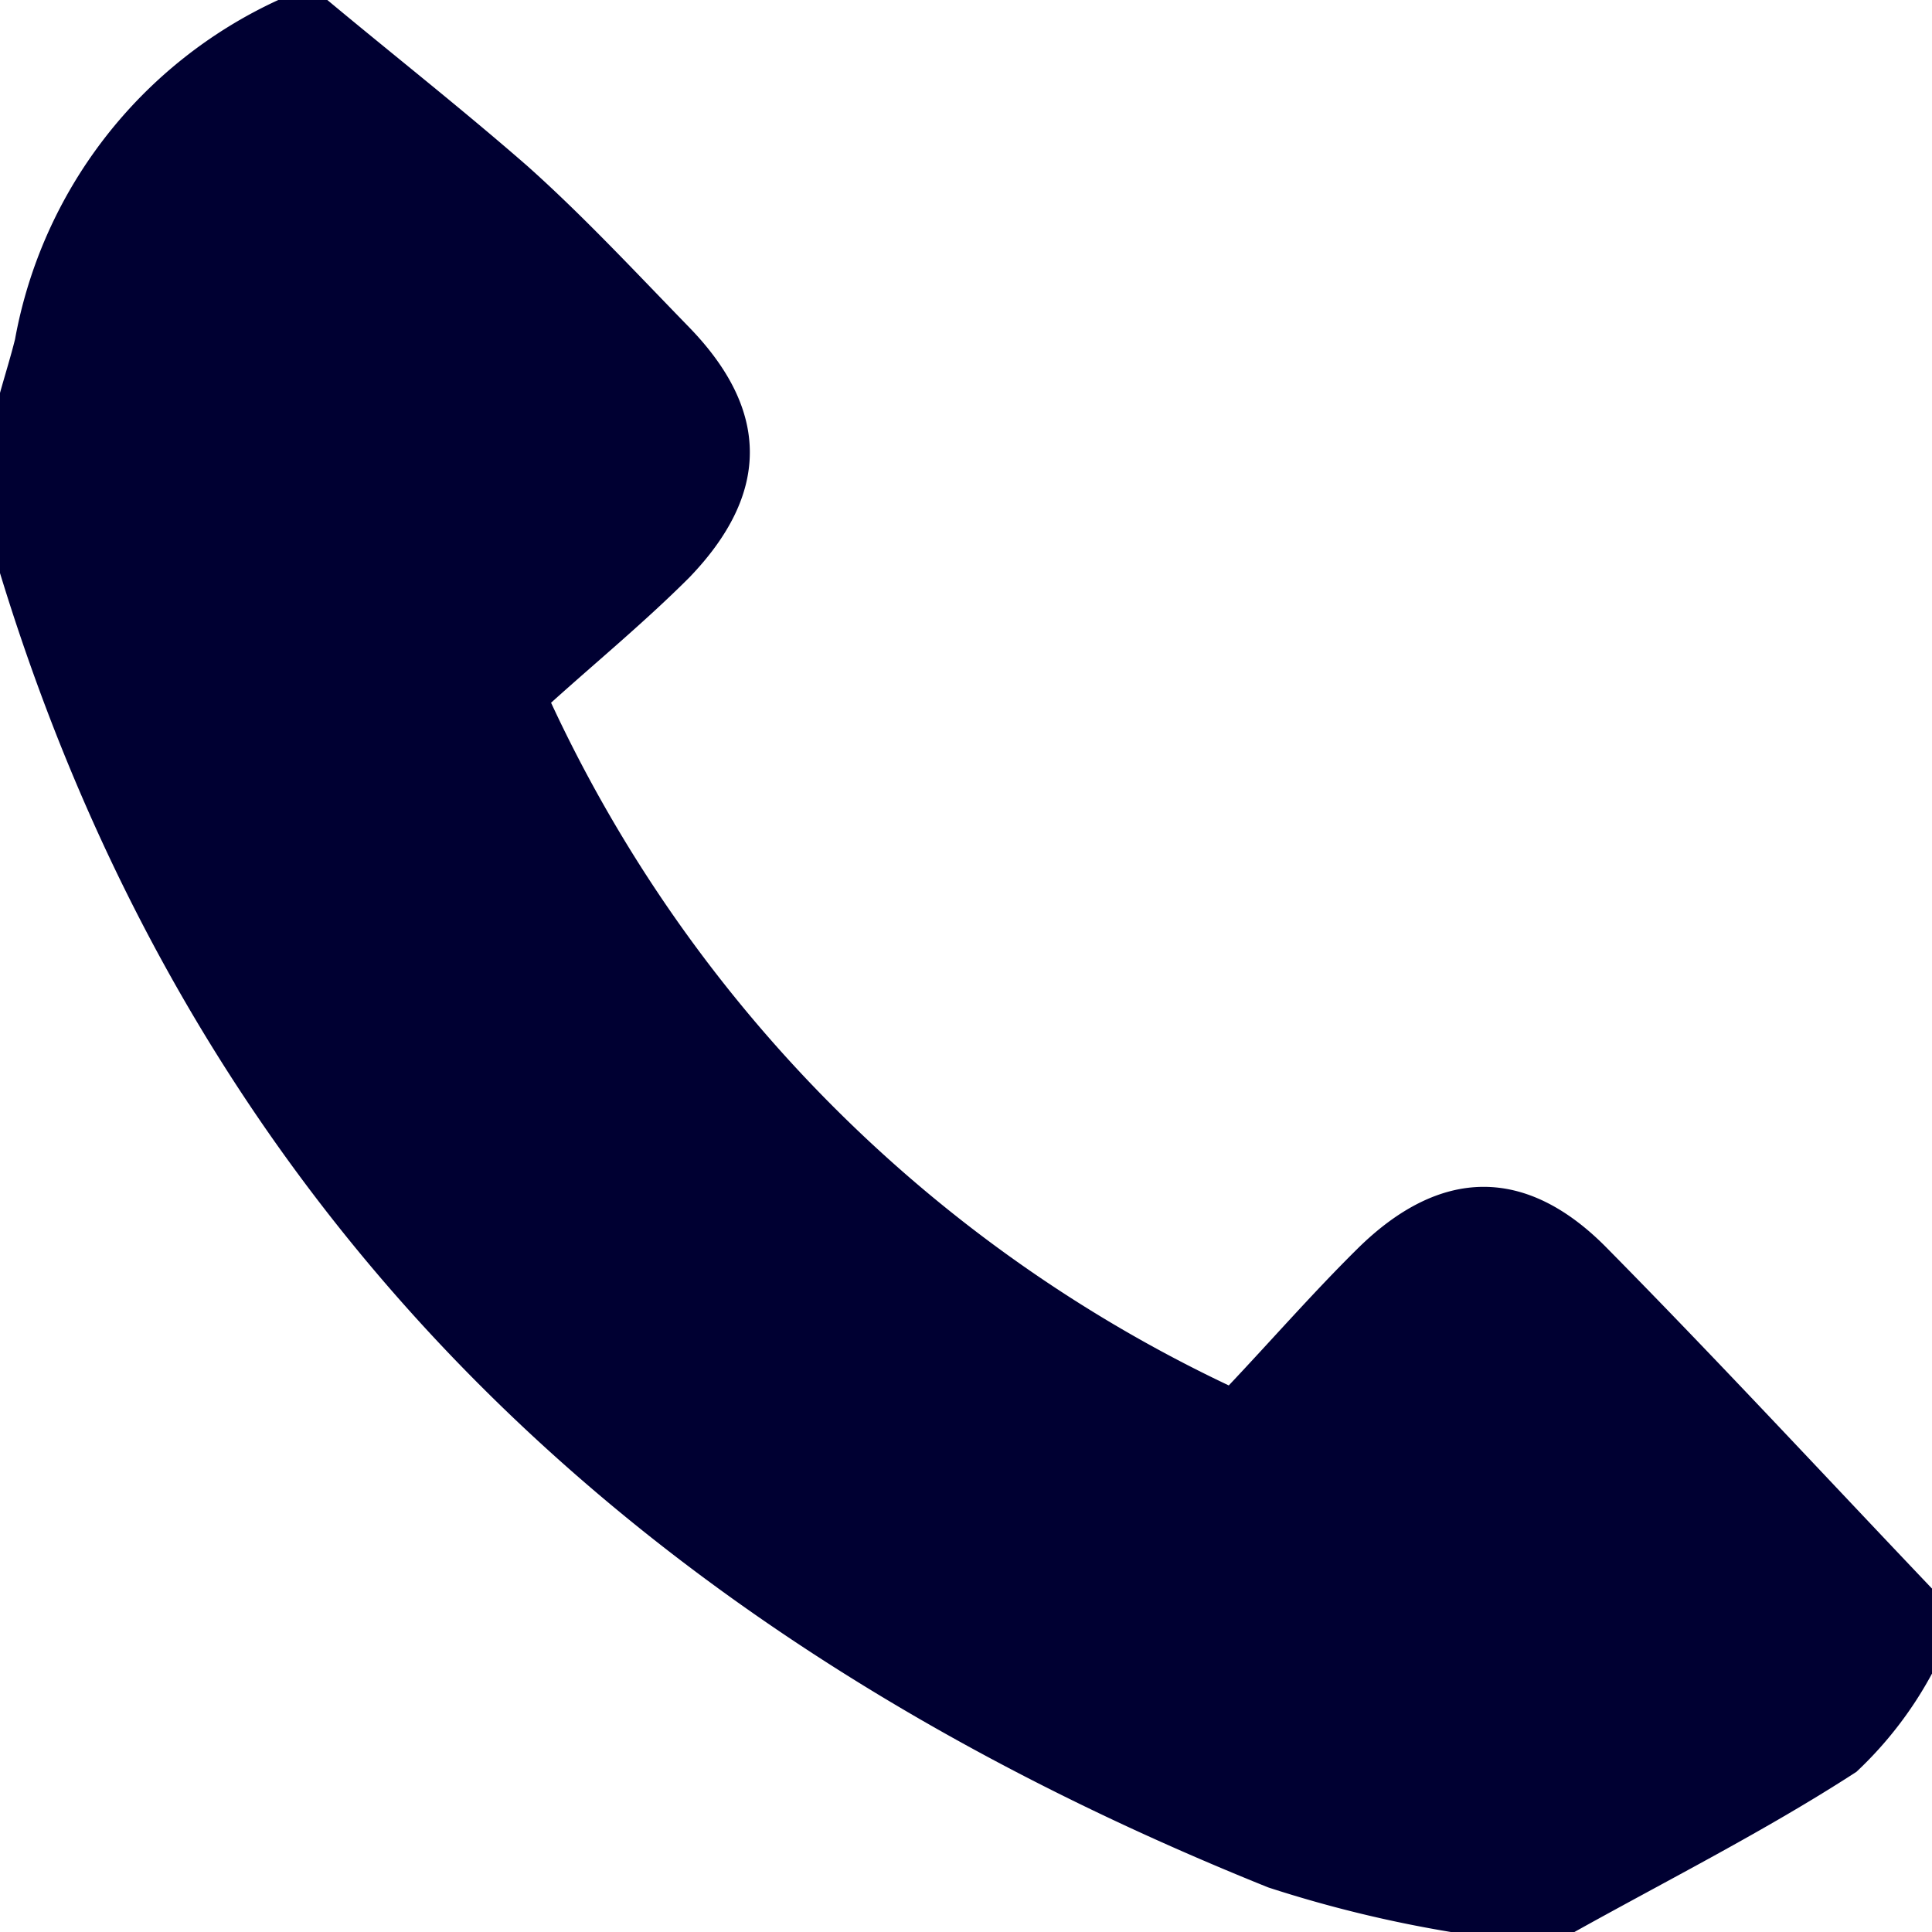
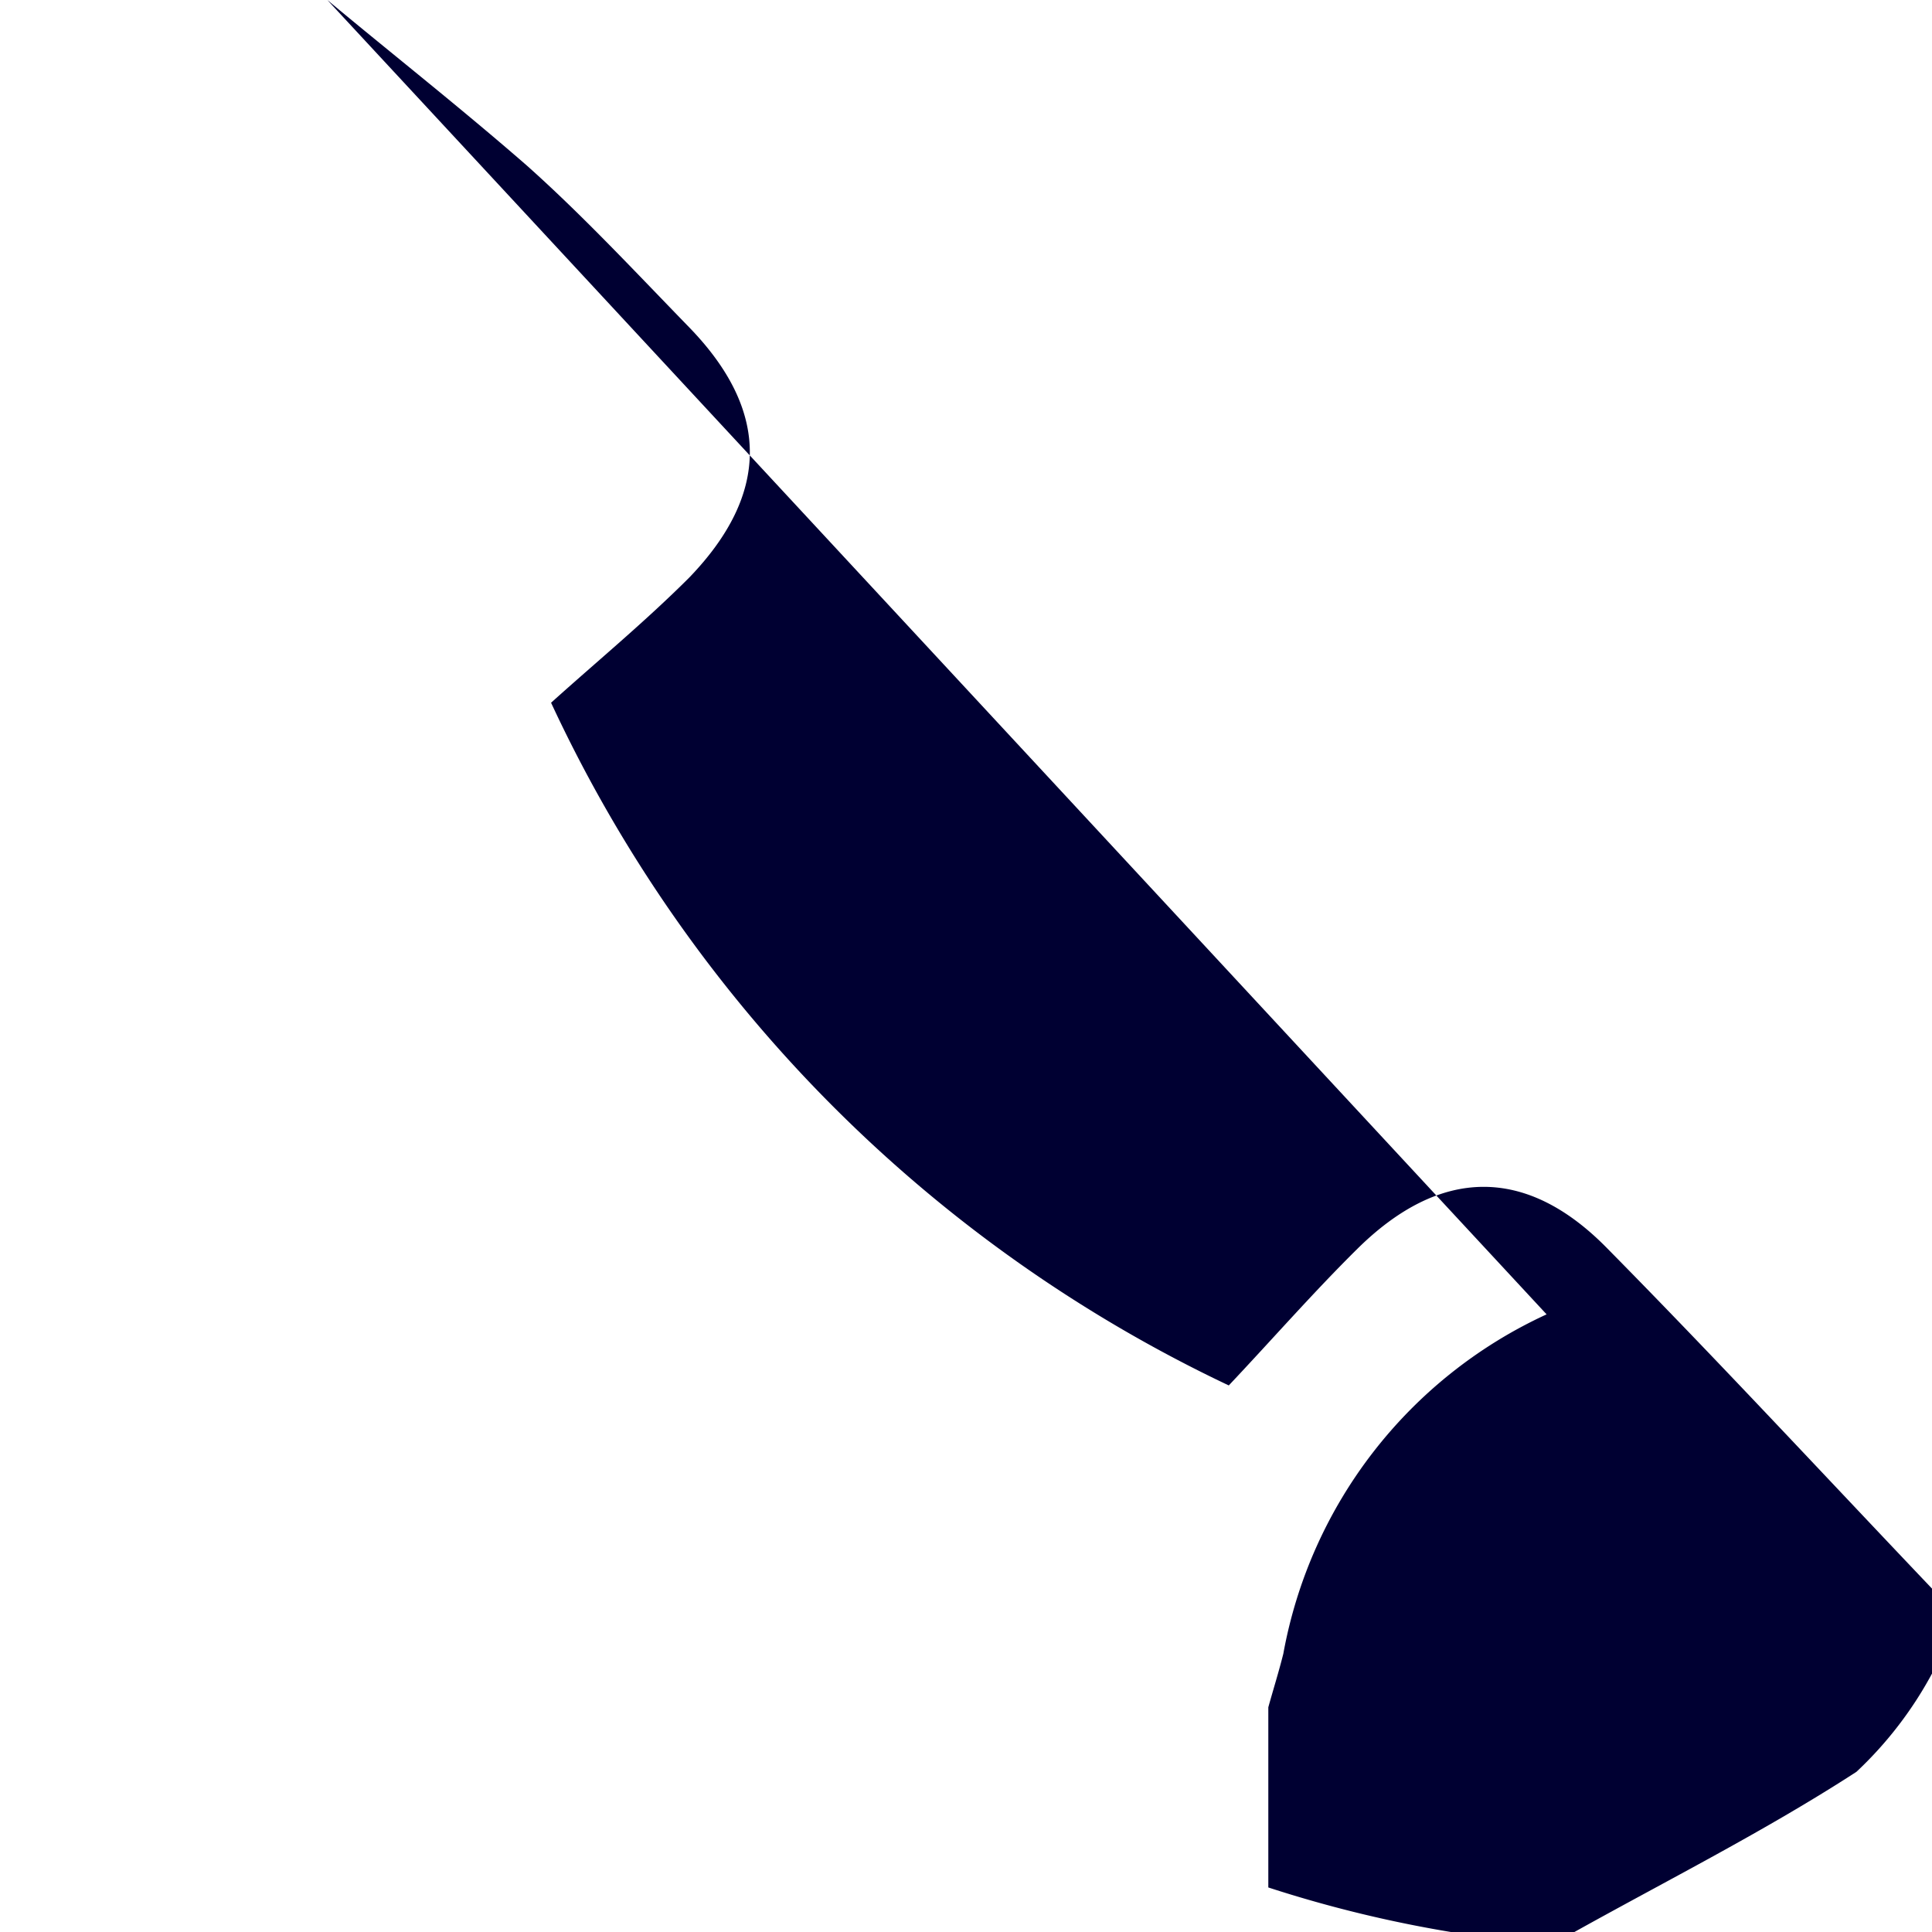
<svg xmlns="http://www.w3.org/2000/svg" viewBox="0 0 38.6 38.6">
-   <path d="m6.54 0c1.32 1.1 2.67 2.16 4 3.32 1.12 1 2.17 2.13 3.23 3.22 1.61 1.66 1.62 3.32 0 5-.88.88-1.85 1.68-2.76 2.5a28.26 28.26 0 0 0 13.54 13.64c.86-.91 1.68-1.85 2.57-2.73 1.65-1.63 3.37-1.67 5 0 2.2 2.23 4.34 4.54 6.5 6.81v1.64a7.68 7.68 0 0 1 -1.53 2c-1.82 1.18-3.77 2.16-5.67 3.22h-2.31a25 25 0 0 1 -3.77-.91c-12.34-4.96-21.34-13.17-25.34-26.26v-3.6c.1-.36.21-.71.3-1.07a9.29 9.29 0 0 1 5.26-6.78z" fill="#000032" />
+   <path d="m6.54 0c1.32 1.1 2.67 2.16 4 3.32 1.12 1 2.17 2.13 3.23 3.22 1.61 1.66 1.62 3.32 0 5-.88.88-1.85 1.68-2.76 2.5a28.26 28.26 0 0 0 13.54 13.64c.86-.91 1.68-1.85 2.57-2.73 1.65-1.63 3.37-1.67 5 0 2.2 2.23 4.34 4.54 6.5 6.81v1.64a7.68 7.68 0 0 1 -1.53 2c-1.82 1.18-3.77 2.16-5.67 3.22h-2.31a25 25 0 0 1 -3.77-.91v-3.6c.1-.36.21-.71.3-1.07a9.29 9.29 0 0 1 5.26-6.78z" fill="#000032" />
</svg>